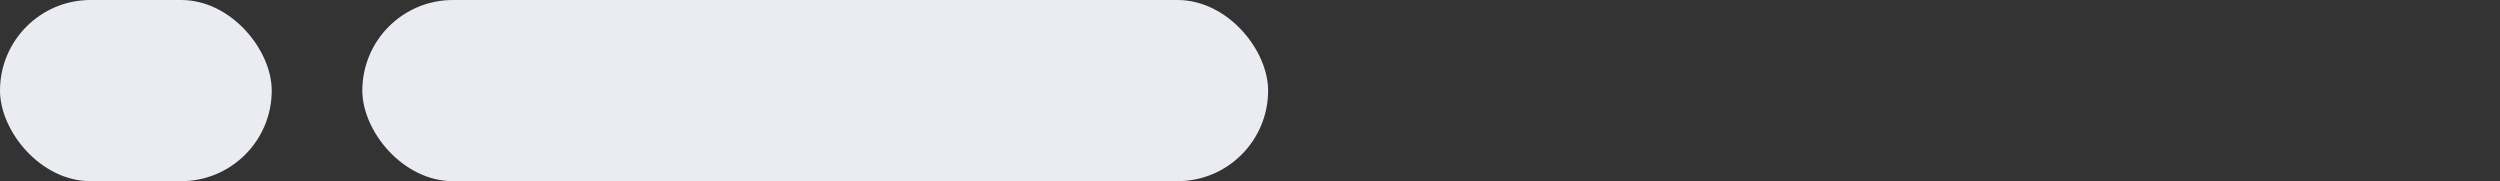
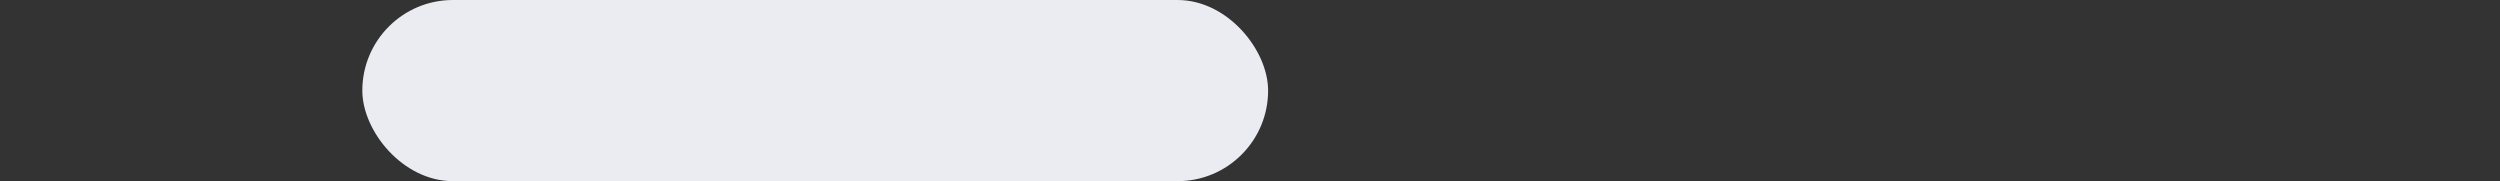
<svg xmlns="http://www.w3.org/2000/svg" width="138" height="10" viewBox="0 0 138 10" fill="none">
  <rect x="0" y="0" width="138" height="10" fill="#333333" stroke="none" />
-   <rect width="15" height="10" rx="5" fill="#EBECF2" />
  <rect x="20" width="50" height="10" rx="5" fill="#EBECF2" />
</svg>